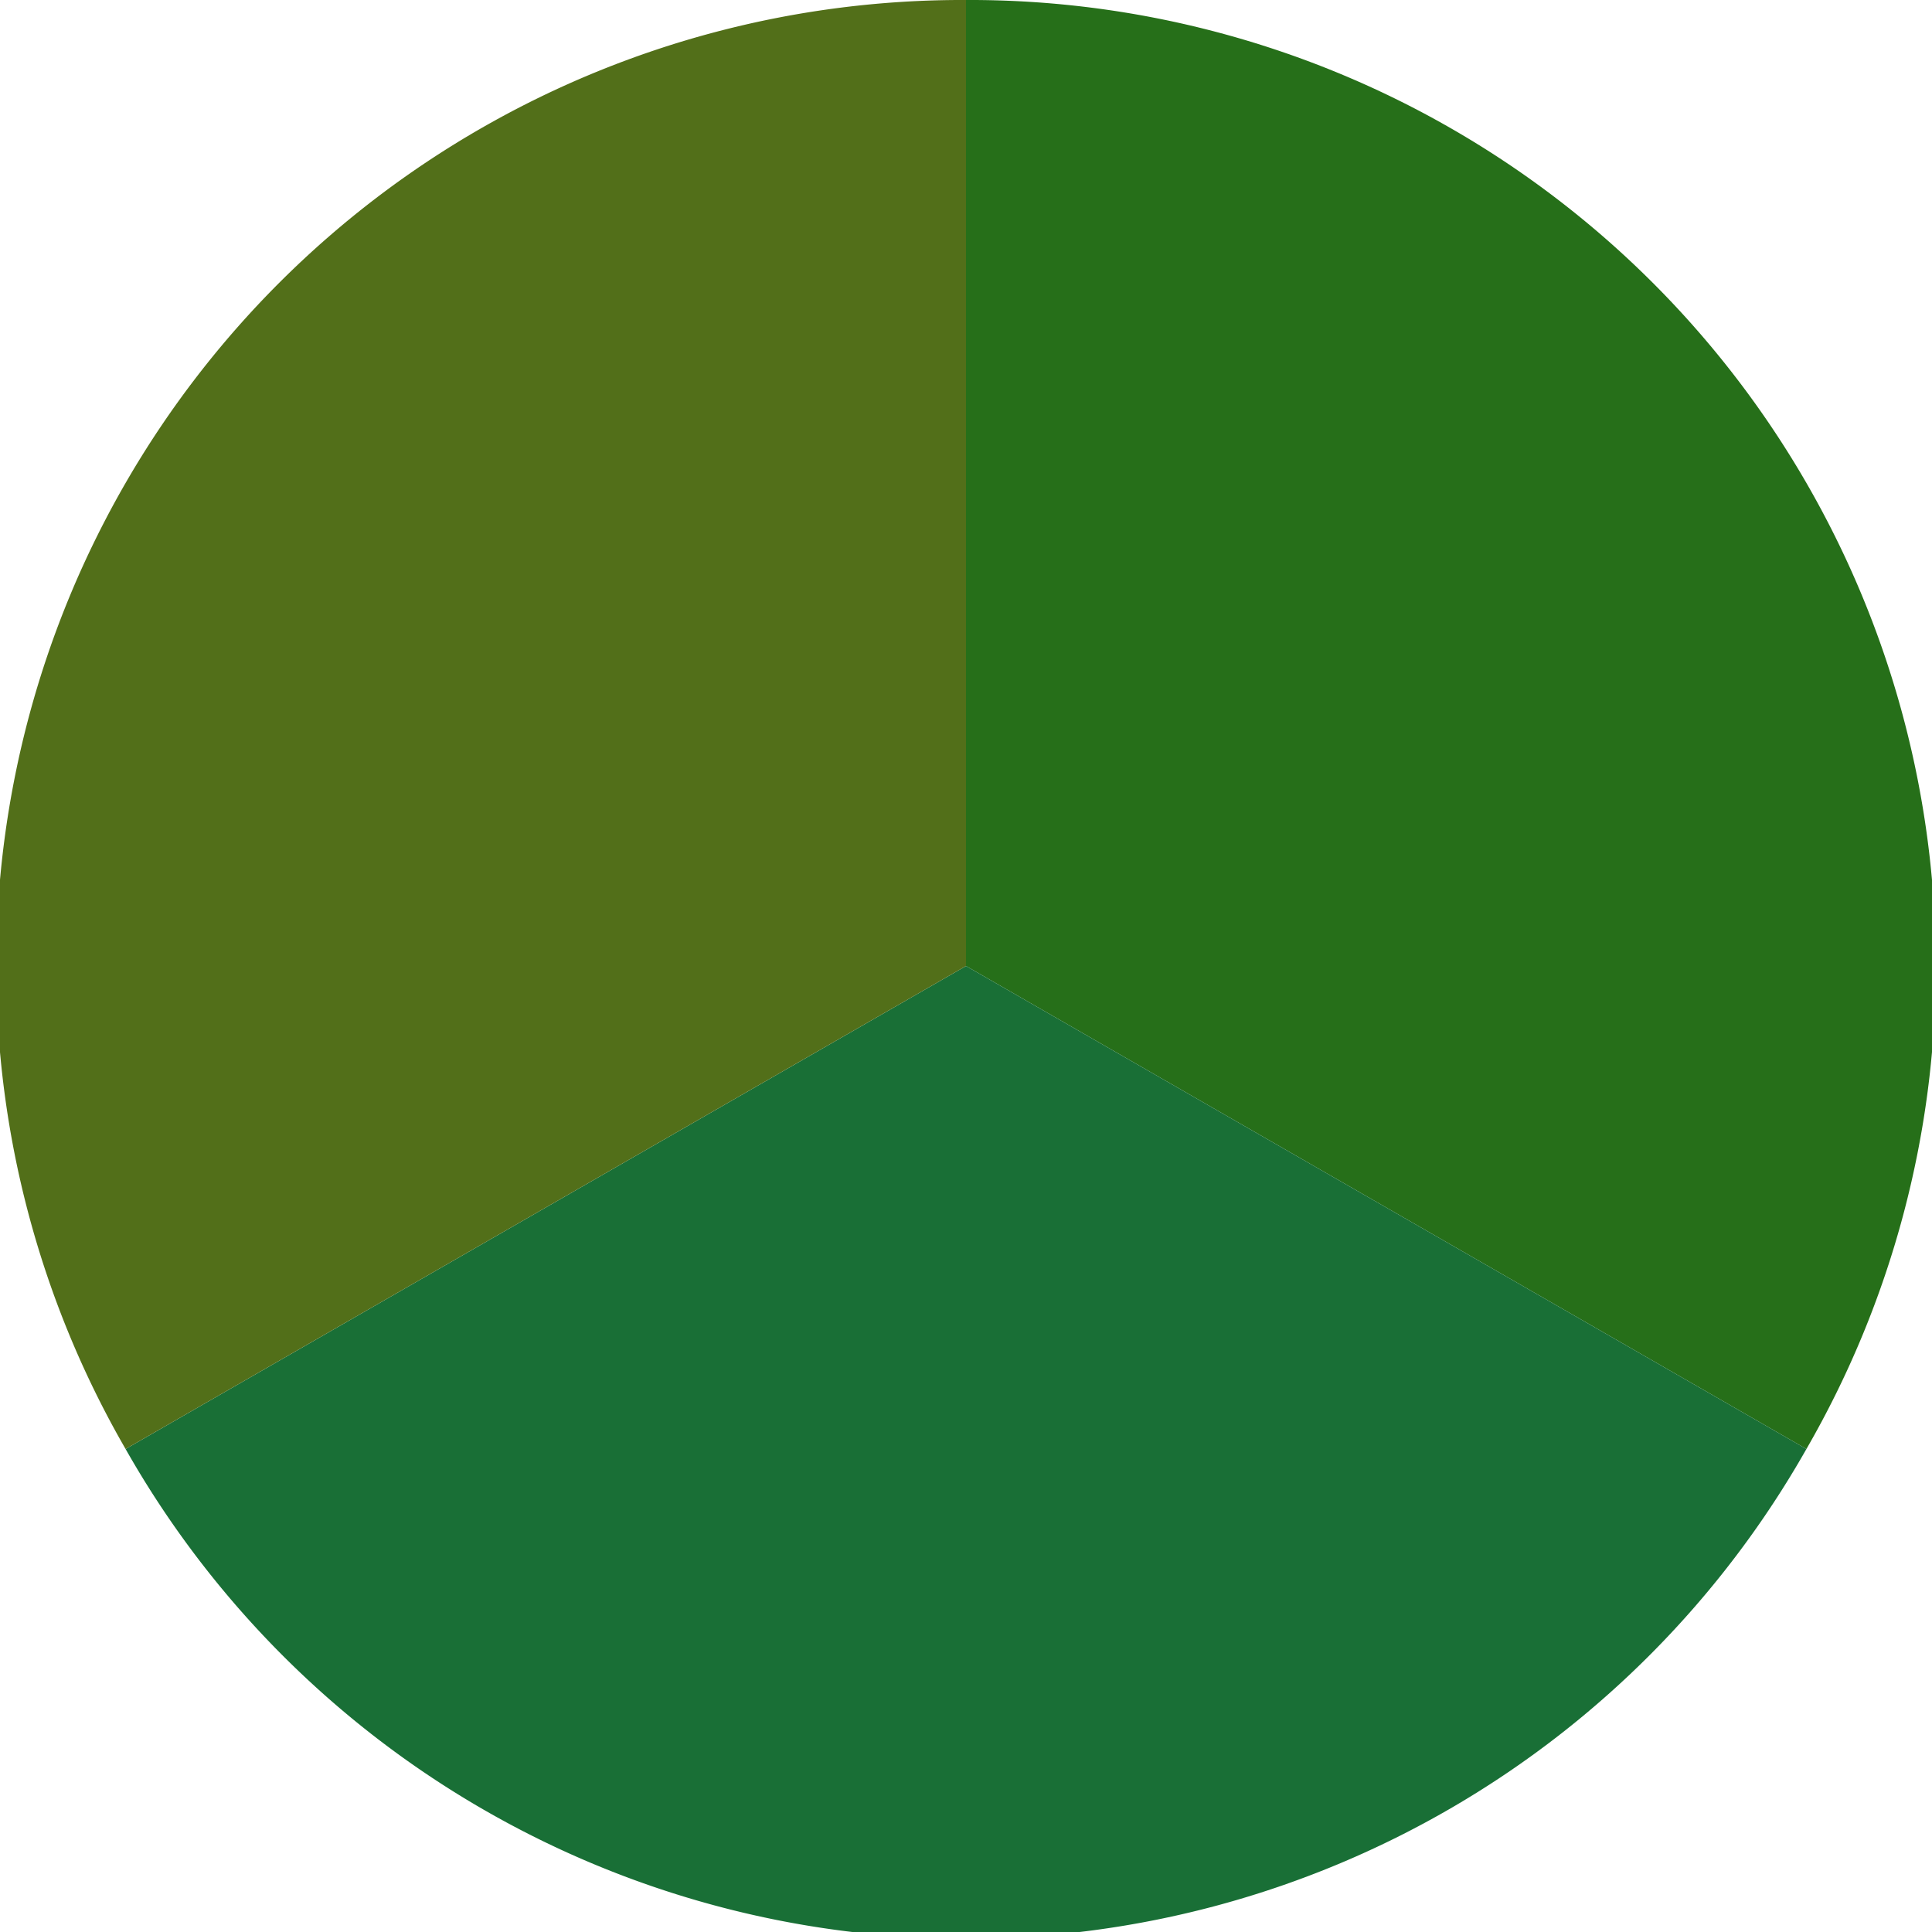
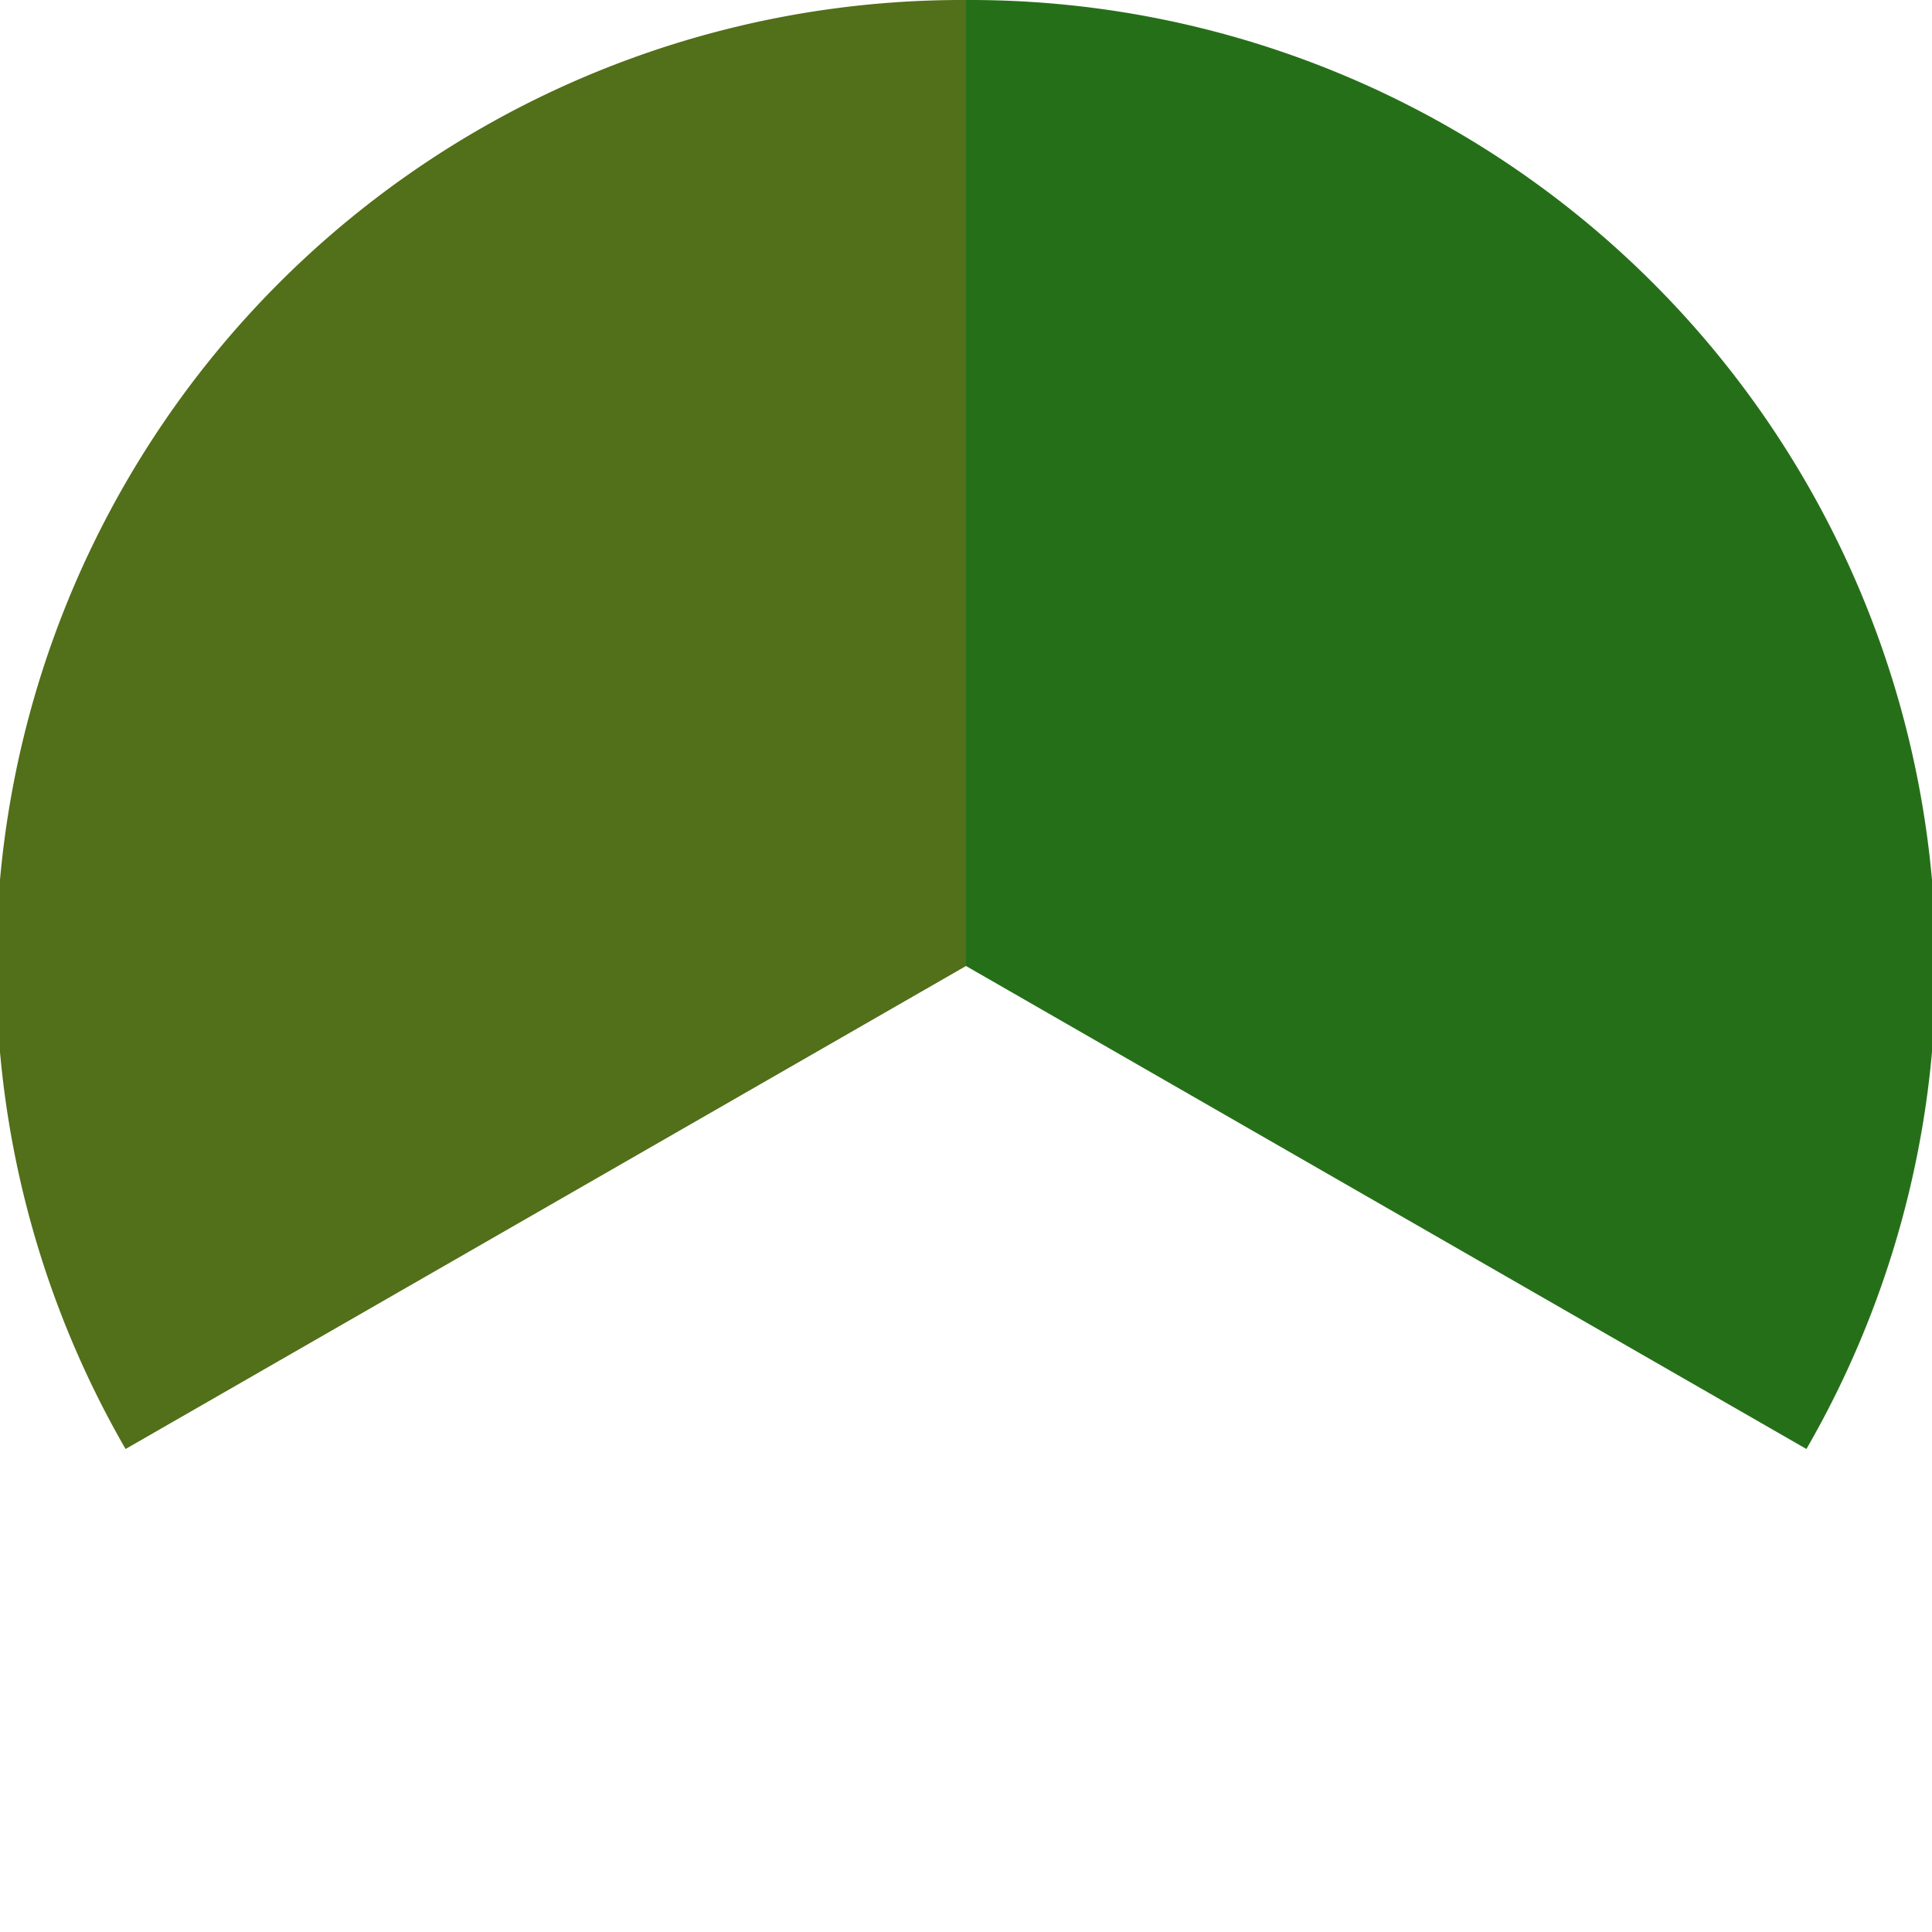
<svg xmlns="http://www.w3.org/2000/svg" width="500" height="500" viewBox="-1 -1 2 2">
  <path d="M 0 -1               A 1,1 0 0,1 0.87 0.5             L 0,0              z" fill="#266f19" />
-   <path d="M 0.87 0.5               A 1,1 0 0,1 -0.87 0.5             L 0,0              z" fill="#196f36" />
  <path d="M -0.87 0.5               A 1,1 0 0,1 -0 -1             L 0,0              z" fill="#526f19" />
</svg>